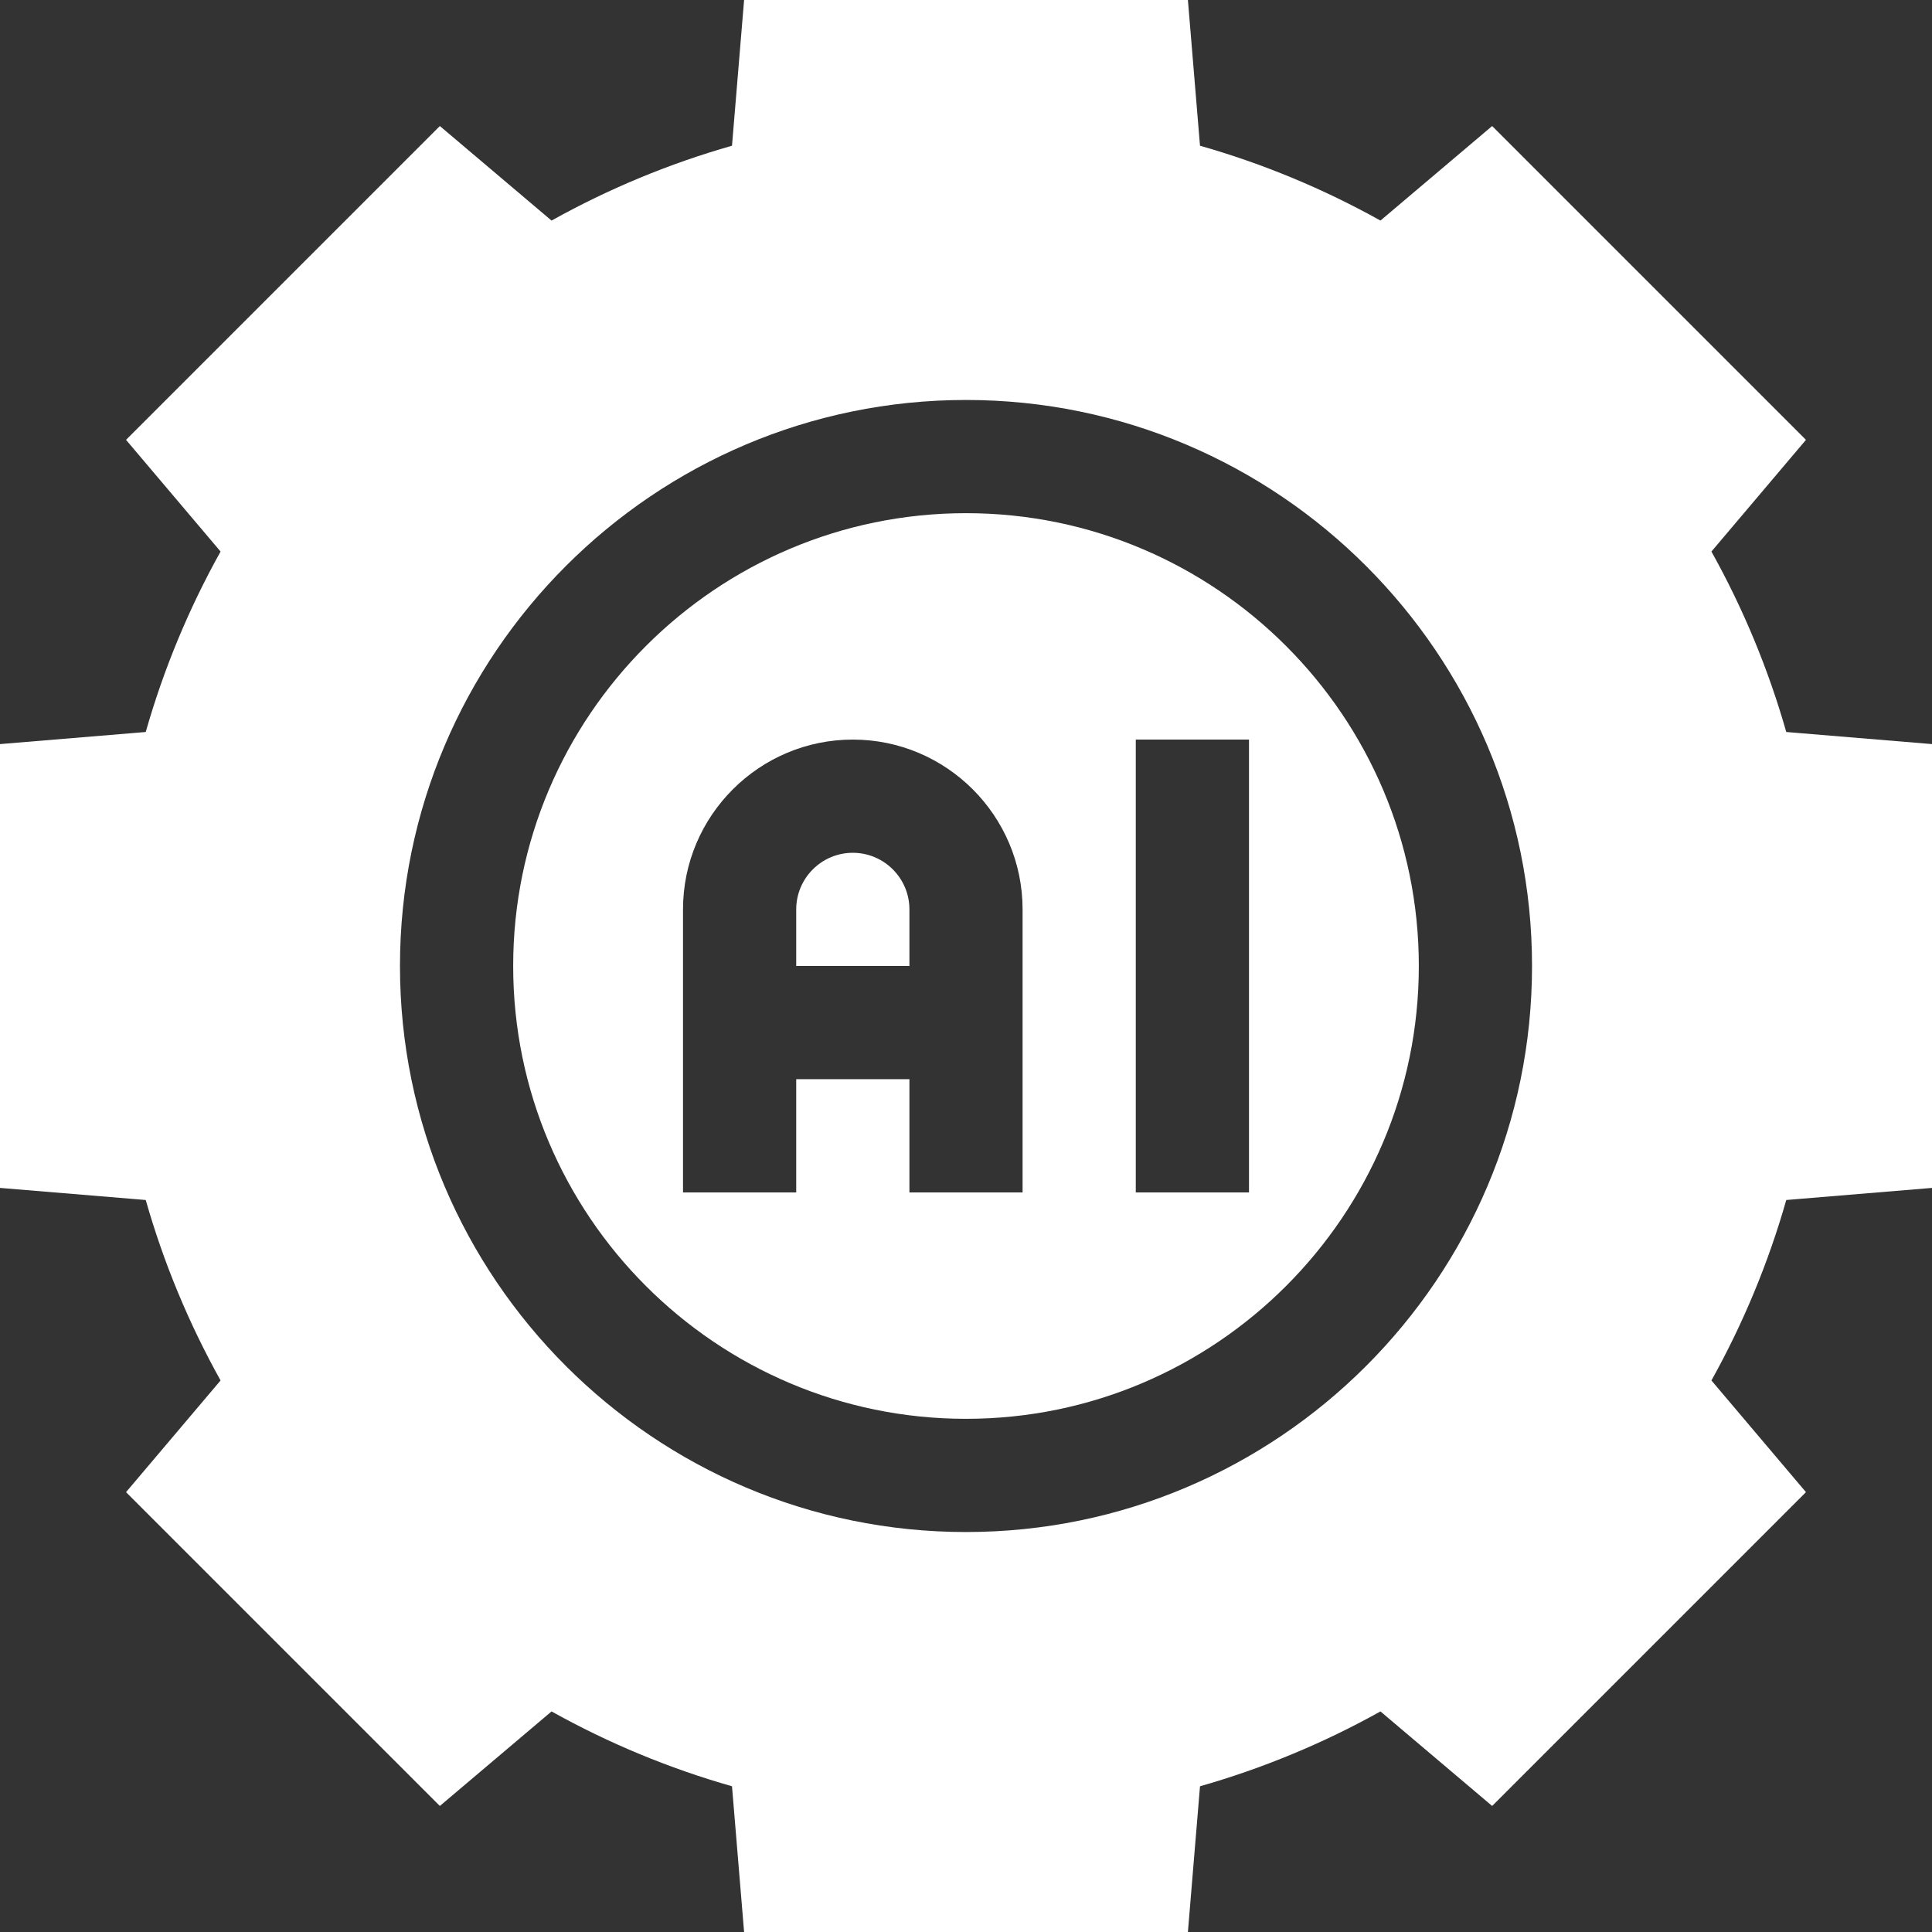
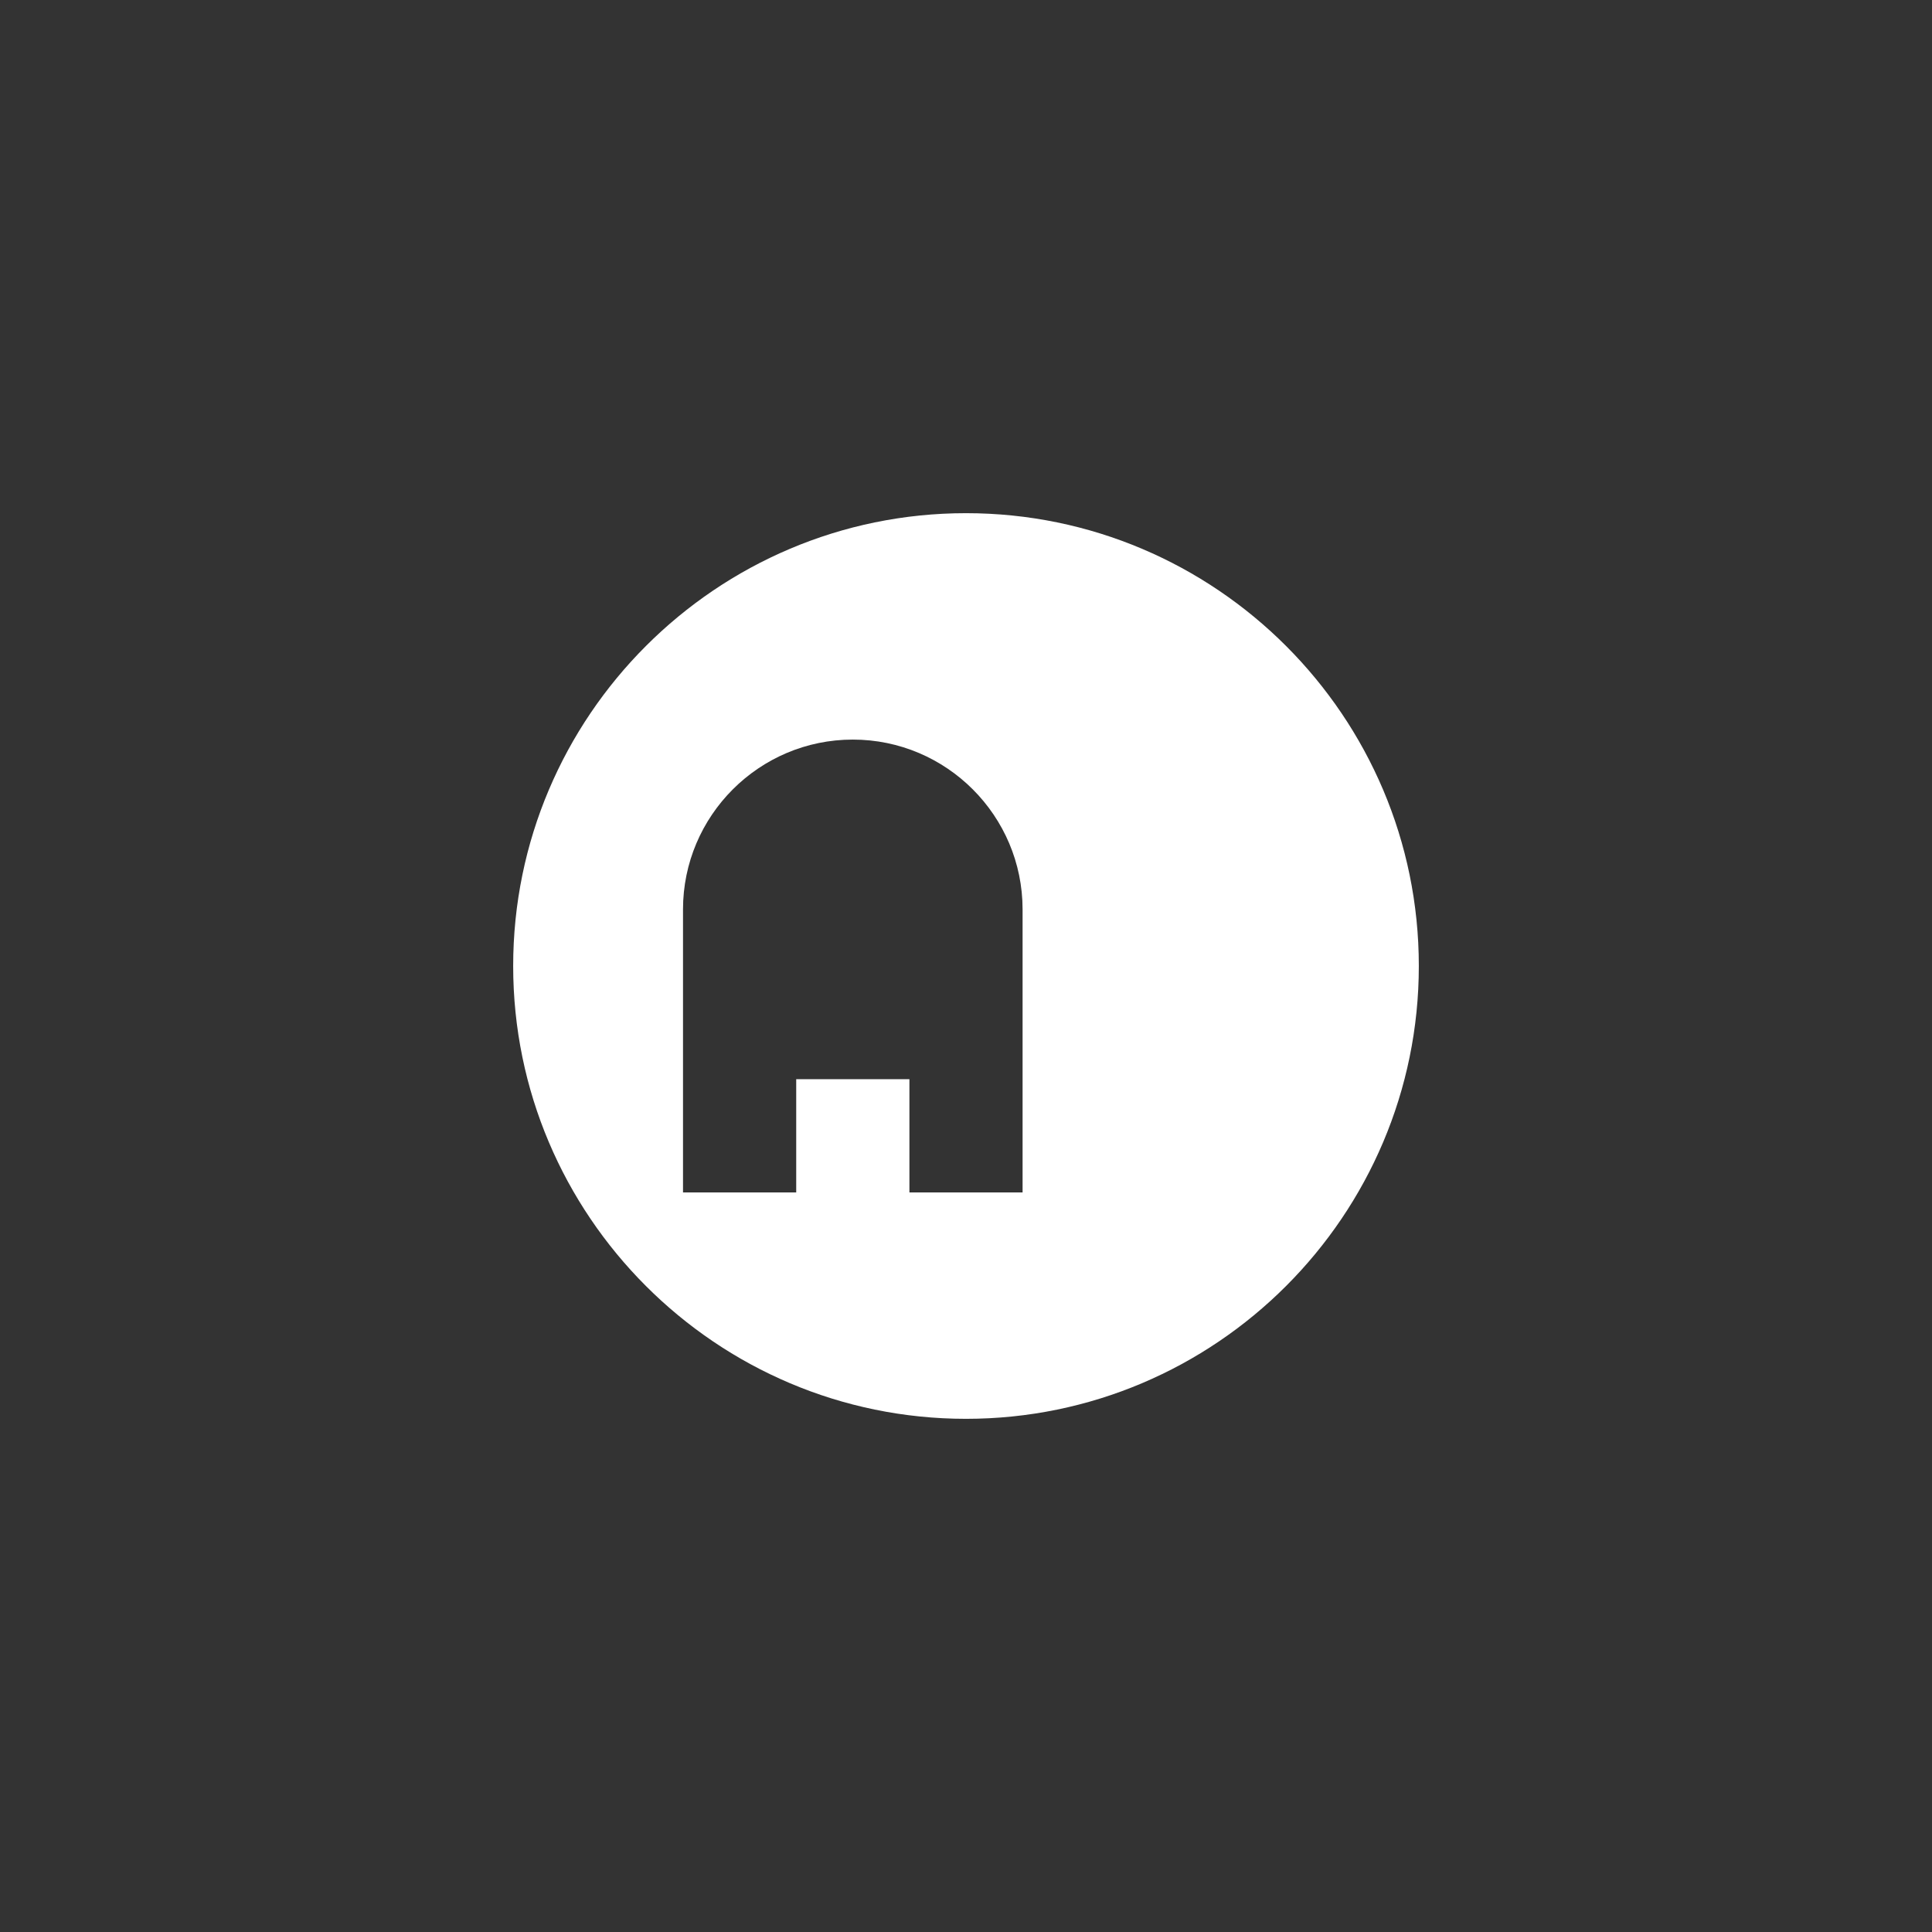
<svg xmlns="http://www.w3.org/2000/svg" width="42" height="42" viewBox="0 0 42 42" fill="none">
  <rect x="0" y="0" width="42" height="42" fill="#333333" stroke="none" />
  <g clip-path="url(#clip0_2121_610)">
-     <path d="M18.539 18.539C17.861 18.539 17.309 19.091 17.309 19.77V21H19.77V19.77C19.77 19.091 19.218 18.539 18.539 18.539Z" fill="#FFFFFF" />
-     <path d="M21 11.156C15.572 11.156 11.156 15.572 11.156 21C11.156 26.428 15.572 30.844 21 30.844C26.428 30.844 30.844 26.428 30.844 21C30.844 15.572 26.428 11.156 21 11.156ZM22.23 25.922H19.77V23.461H17.309V25.922H14.848V19.77C14.848 17.734 16.504 16.078 18.539 16.078C20.575 16.078 22.23 17.734 22.23 19.77V25.922ZM27.152 25.922H24.691V16.078H27.152V25.922Z" fill="#FFFFFF" />
-     <path d="M42 25.824V16.176L38.832 15.913C38.443 14.548 37.898 13.234 37.205 11.99L39.26 9.562L32.438 2.74L30.01 4.795C28.766 4.102 27.453 3.557 26.087 3.168L25.824 0H16.176L15.913 3.168C14.547 3.557 13.234 4.102 11.99 4.795L9.562 2.74L2.74 9.562L4.795 11.99C4.102 13.234 3.557 14.547 3.168 15.913L0 16.176V25.824L3.168 26.087C3.557 27.452 4.102 28.766 4.795 30.01L2.74 32.438L9.562 39.26L11.99 37.205C13.234 37.898 14.547 38.443 15.913 38.832L16.176 42H25.824L26.087 38.832C27.452 38.443 28.766 37.898 30.01 37.205L32.438 39.26L39.26 32.438L37.205 30.01C37.898 28.766 38.443 27.452 38.832 26.087L42 25.824ZM21 33.305C14.215 33.305 8.695 27.785 8.695 21C8.695 14.215 14.215 8.695 21 8.695C27.785 8.695 33.305 14.215 33.305 21C33.305 27.785 27.785 33.305 21 33.305Z" fill="#FFFFFF" />
+     <path d="M21 11.156C15.572 11.156 11.156 15.572 11.156 21C11.156 26.428 15.572 30.844 21 30.844C26.428 30.844 30.844 26.428 30.844 21C30.844 15.572 26.428 11.156 21 11.156ZM22.23 25.922H19.77V23.461H17.309V25.922H14.848V19.77C14.848 17.734 16.504 16.078 18.539 16.078C20.575 16.078 22.23 17.734 22.23 19.77V25.922ZM27.152 25.922H24.691V16.078V25.922Z" fill="#FFFFFF" />
  </g>
  <defs>
    <clipPath id="clip0_2121_610">
      <rect width="42" height="42" fill="#FFFFFF" />
    </clipPath>
  </defs>
</svg>